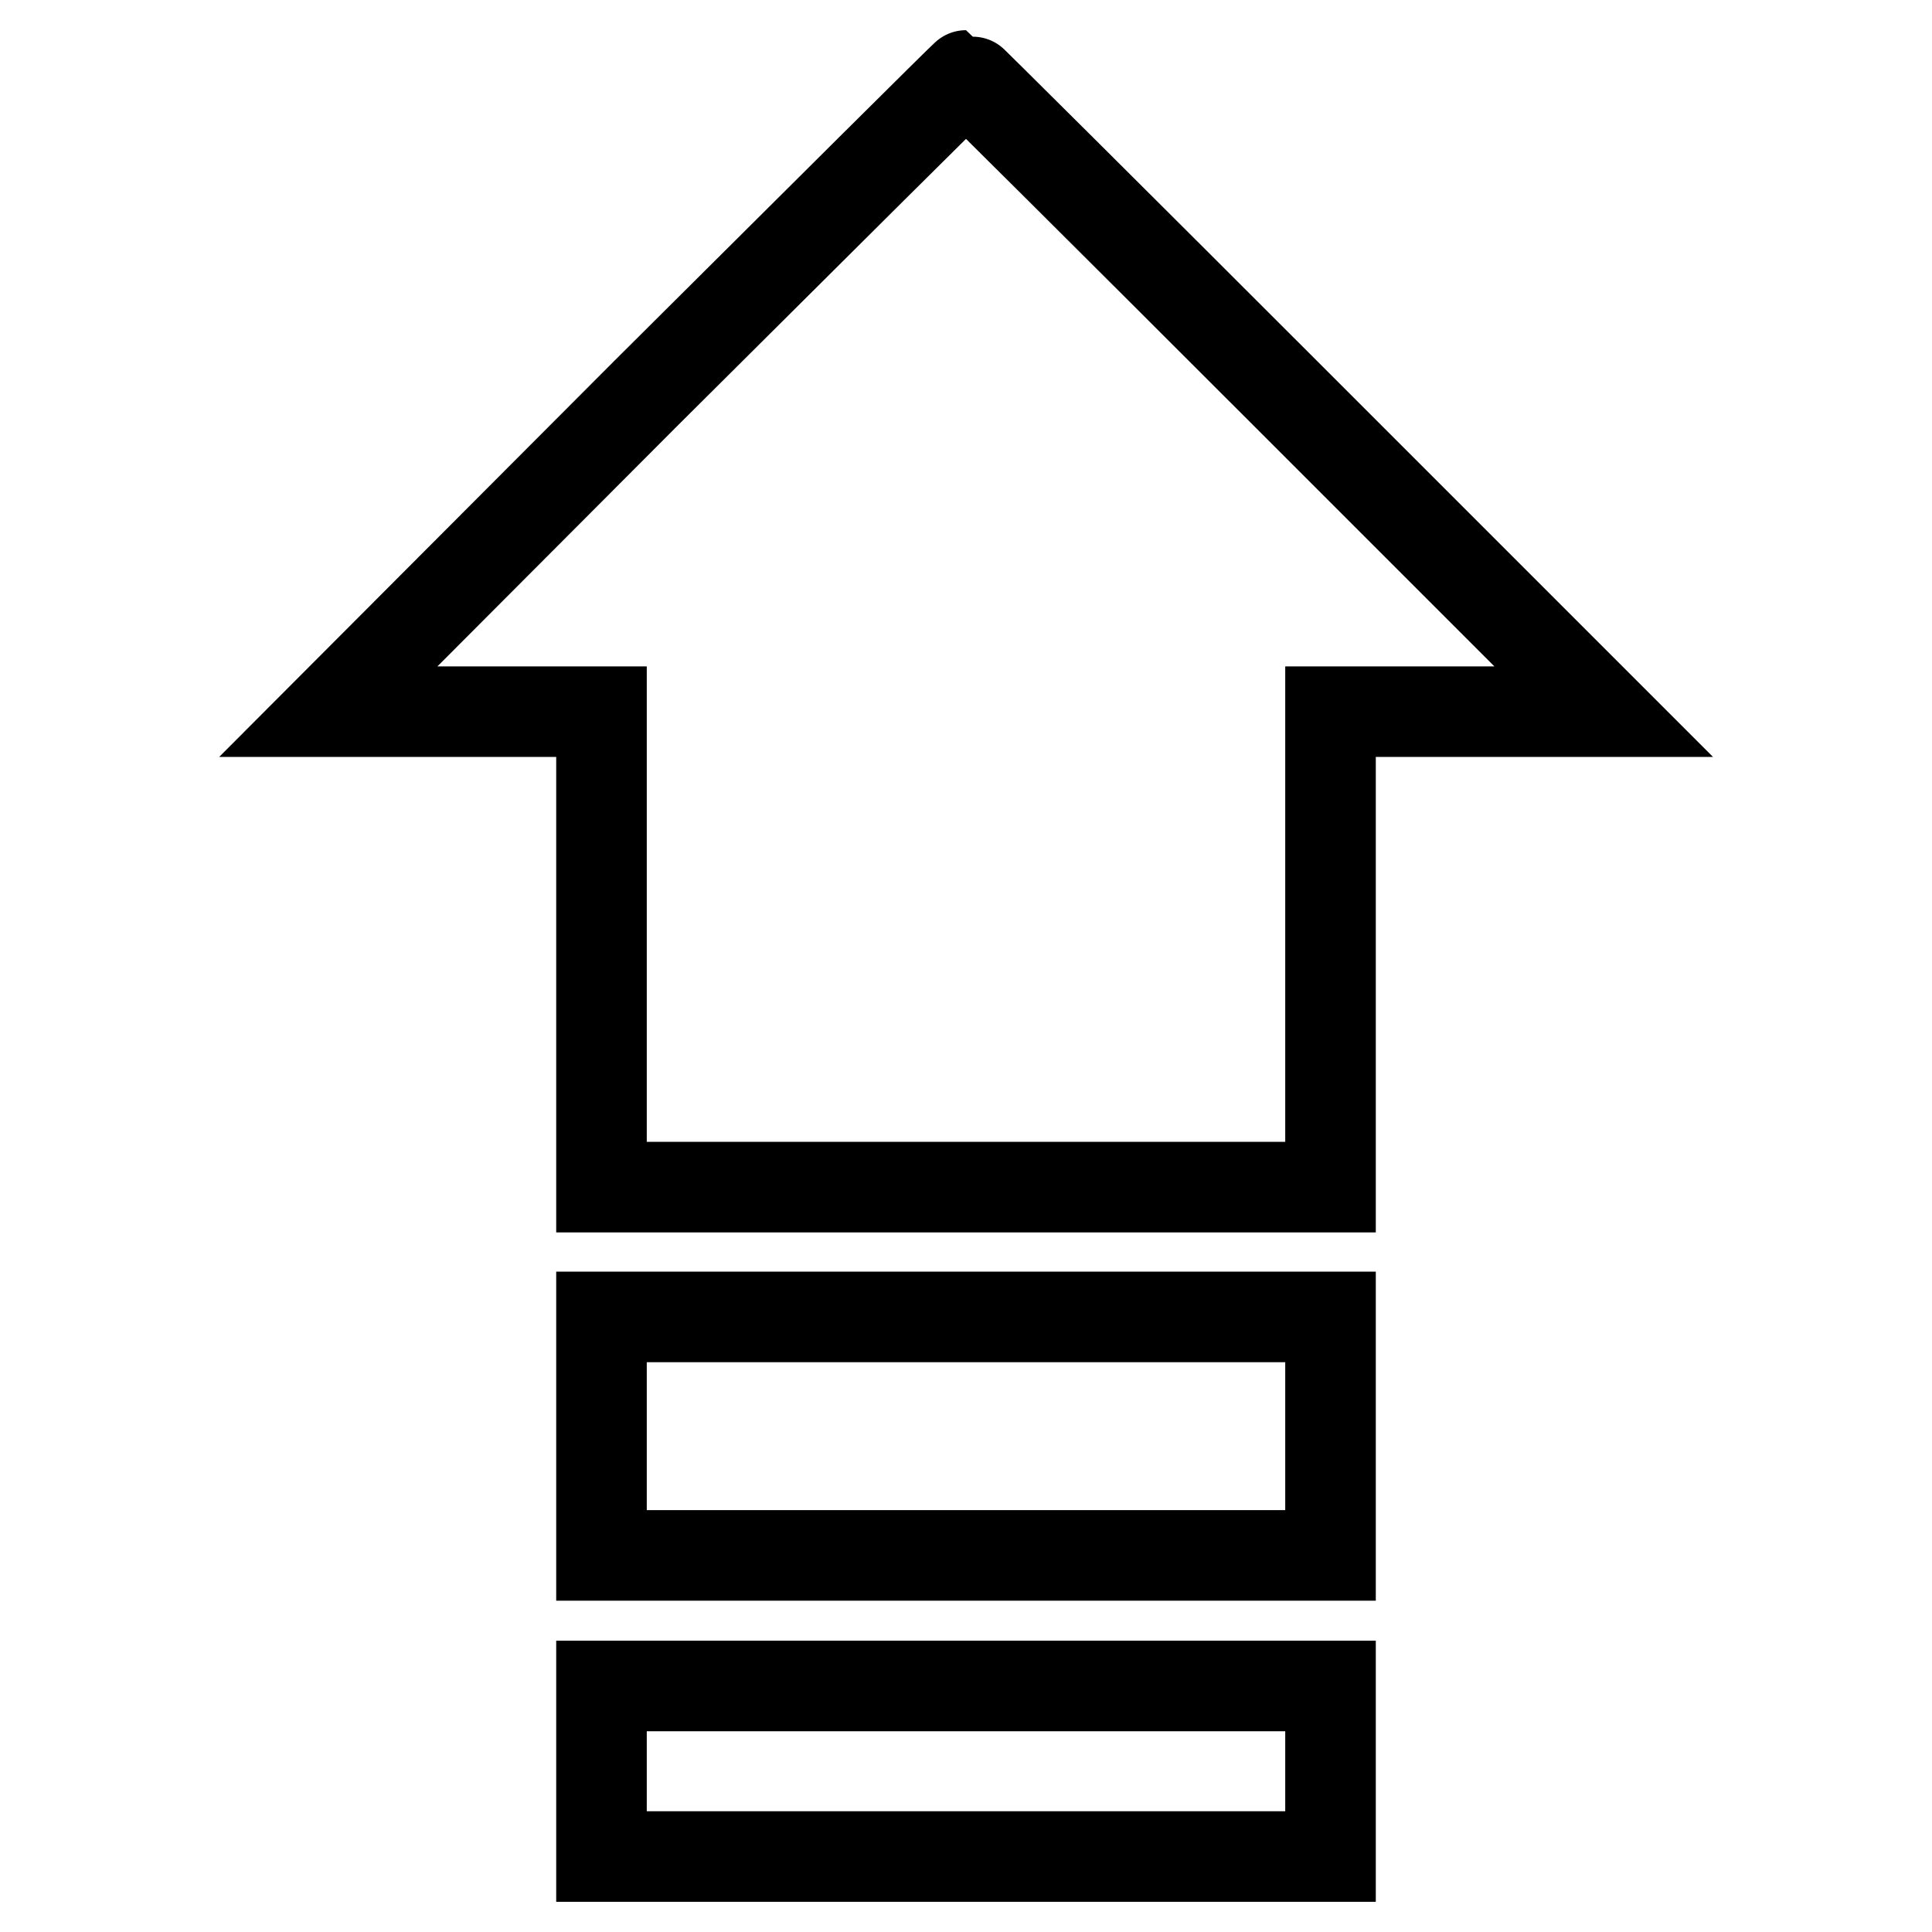
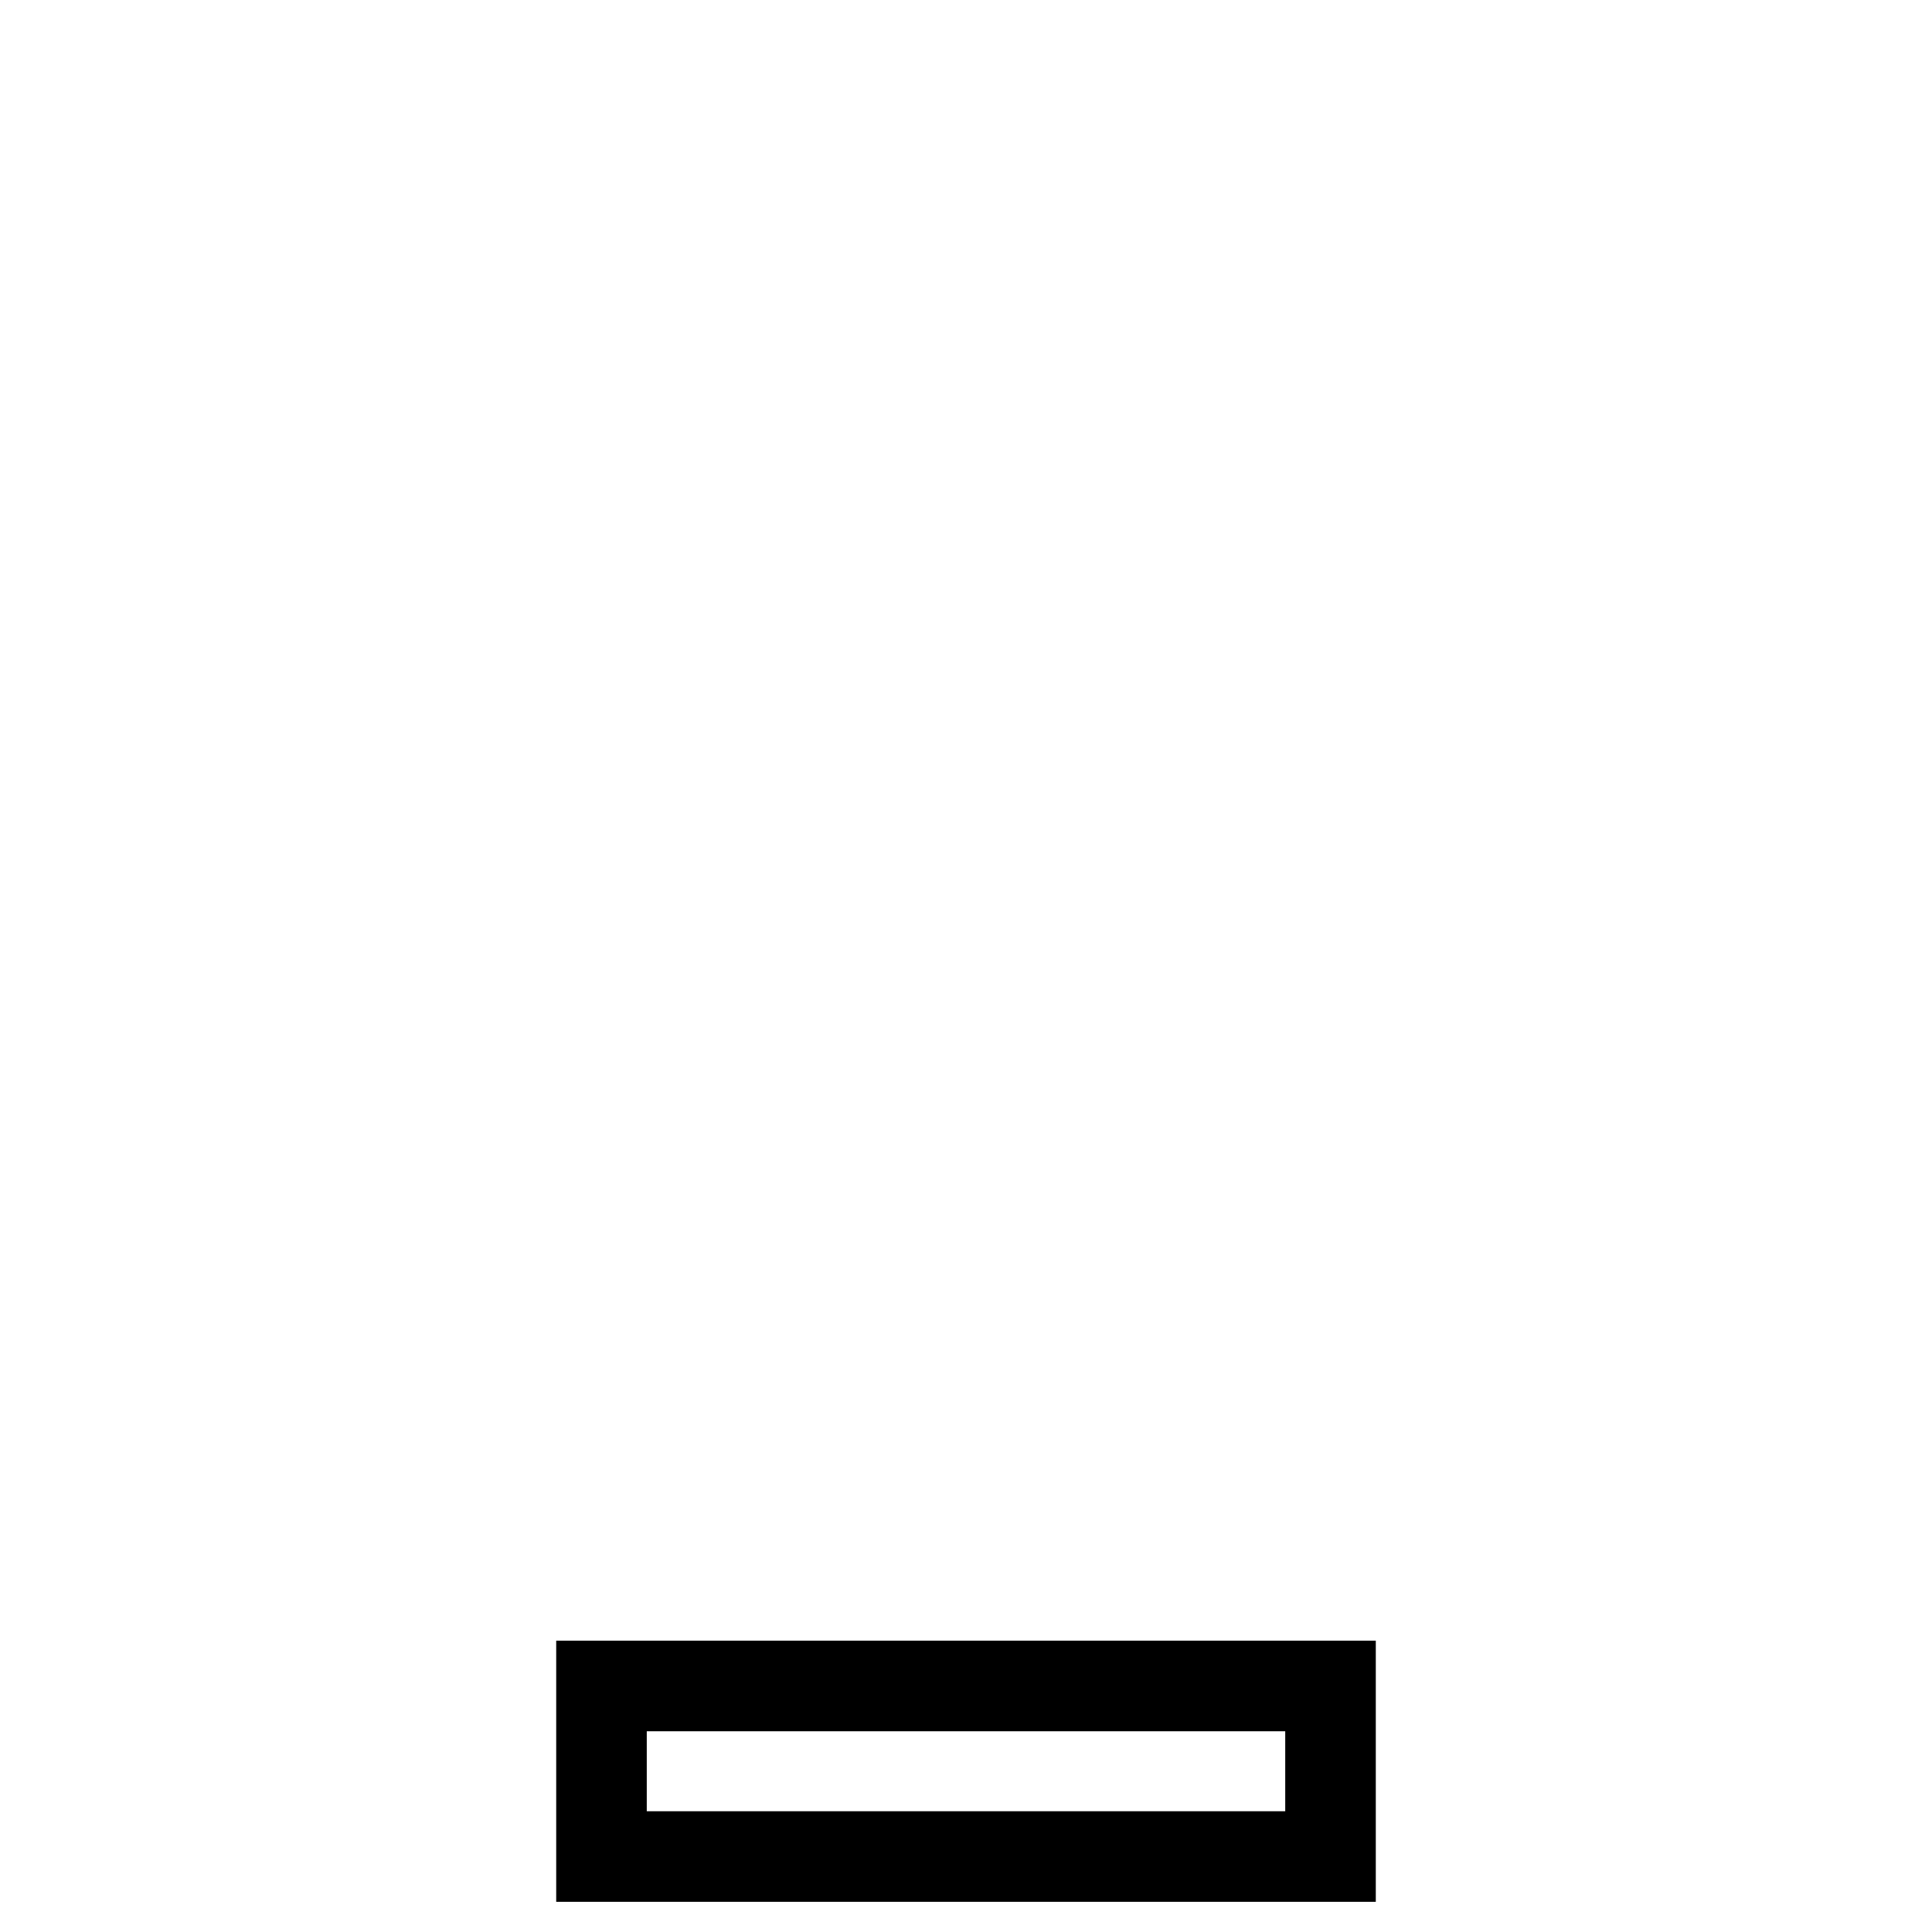
<svg xmlns="http://www.w3.org/2000/svg" version="1.1" x="0px" y="0px" viewBox="0 0 256 256" enable-background="new 0 0 256 256" xml:space="preserve">
  <g>
    <g>
      <g>
-         <path stroke-width="12" fill-opacity="0" stroke="#000000" d="M85.6,52.1L43.5,94.3h18.1h18.1v31.5v31.5H128h48.3v-31.5V94.3h18.1h18.1l-42.1-42.1C147.2,29,128.1,10,128,10S108.8,29,85.6,52.1z" />
-         <path stroke-width="12" fill-opacity="0" stroke="#000000" d="M79.7,190.3v15.8H128h48.3v-15.8v-15.8H128H79.7V190.3z" />
        <path stroke-width="12" fill-opacity="0" stroke="#000000" d="M79.7,234.7V246H128h48.3v-11.3v-11.3H128H79.7V234.7z" />
      </g>
    </g>
  </g>
</svg>